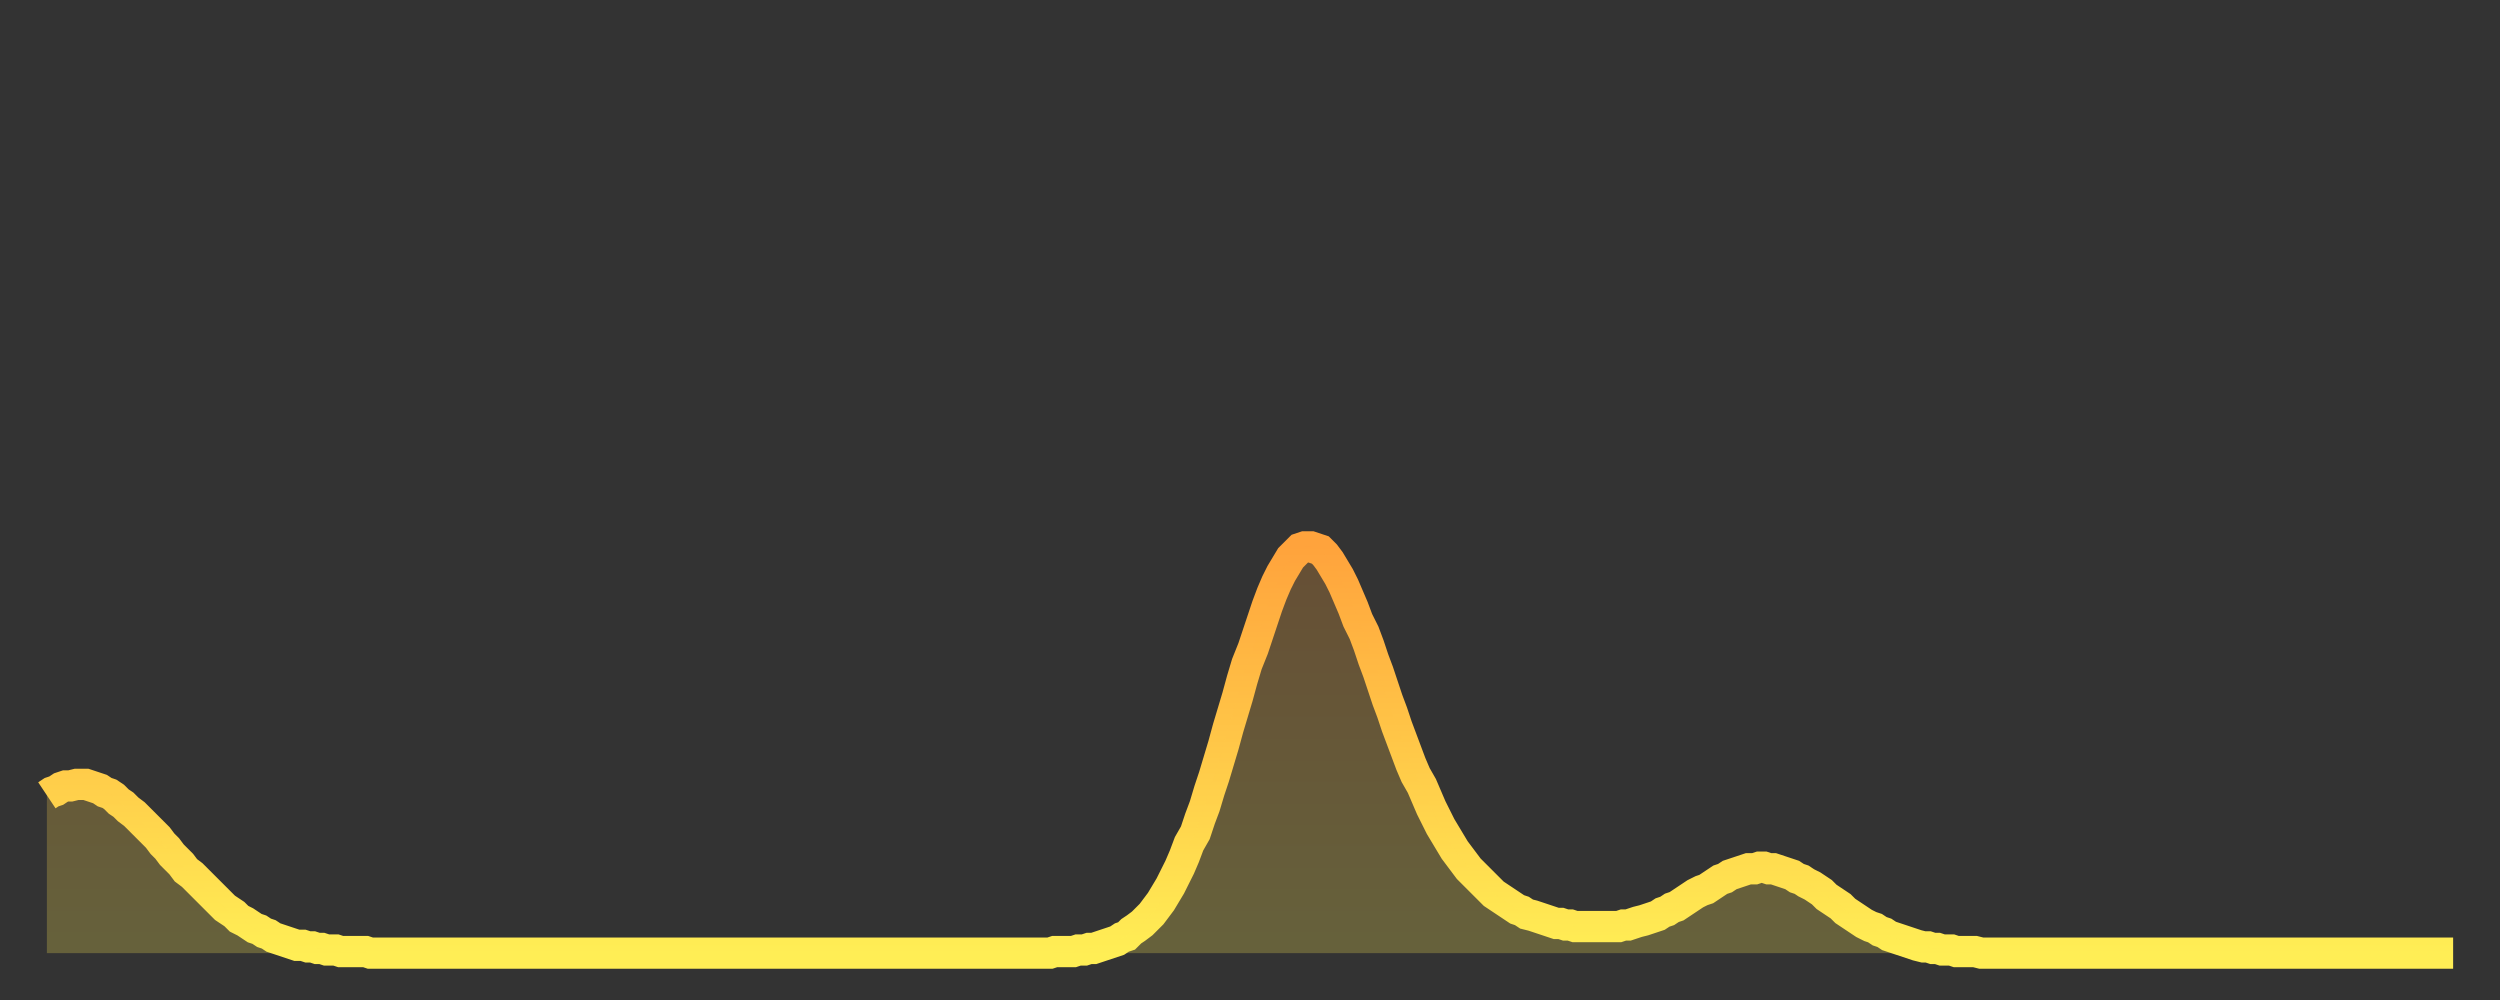
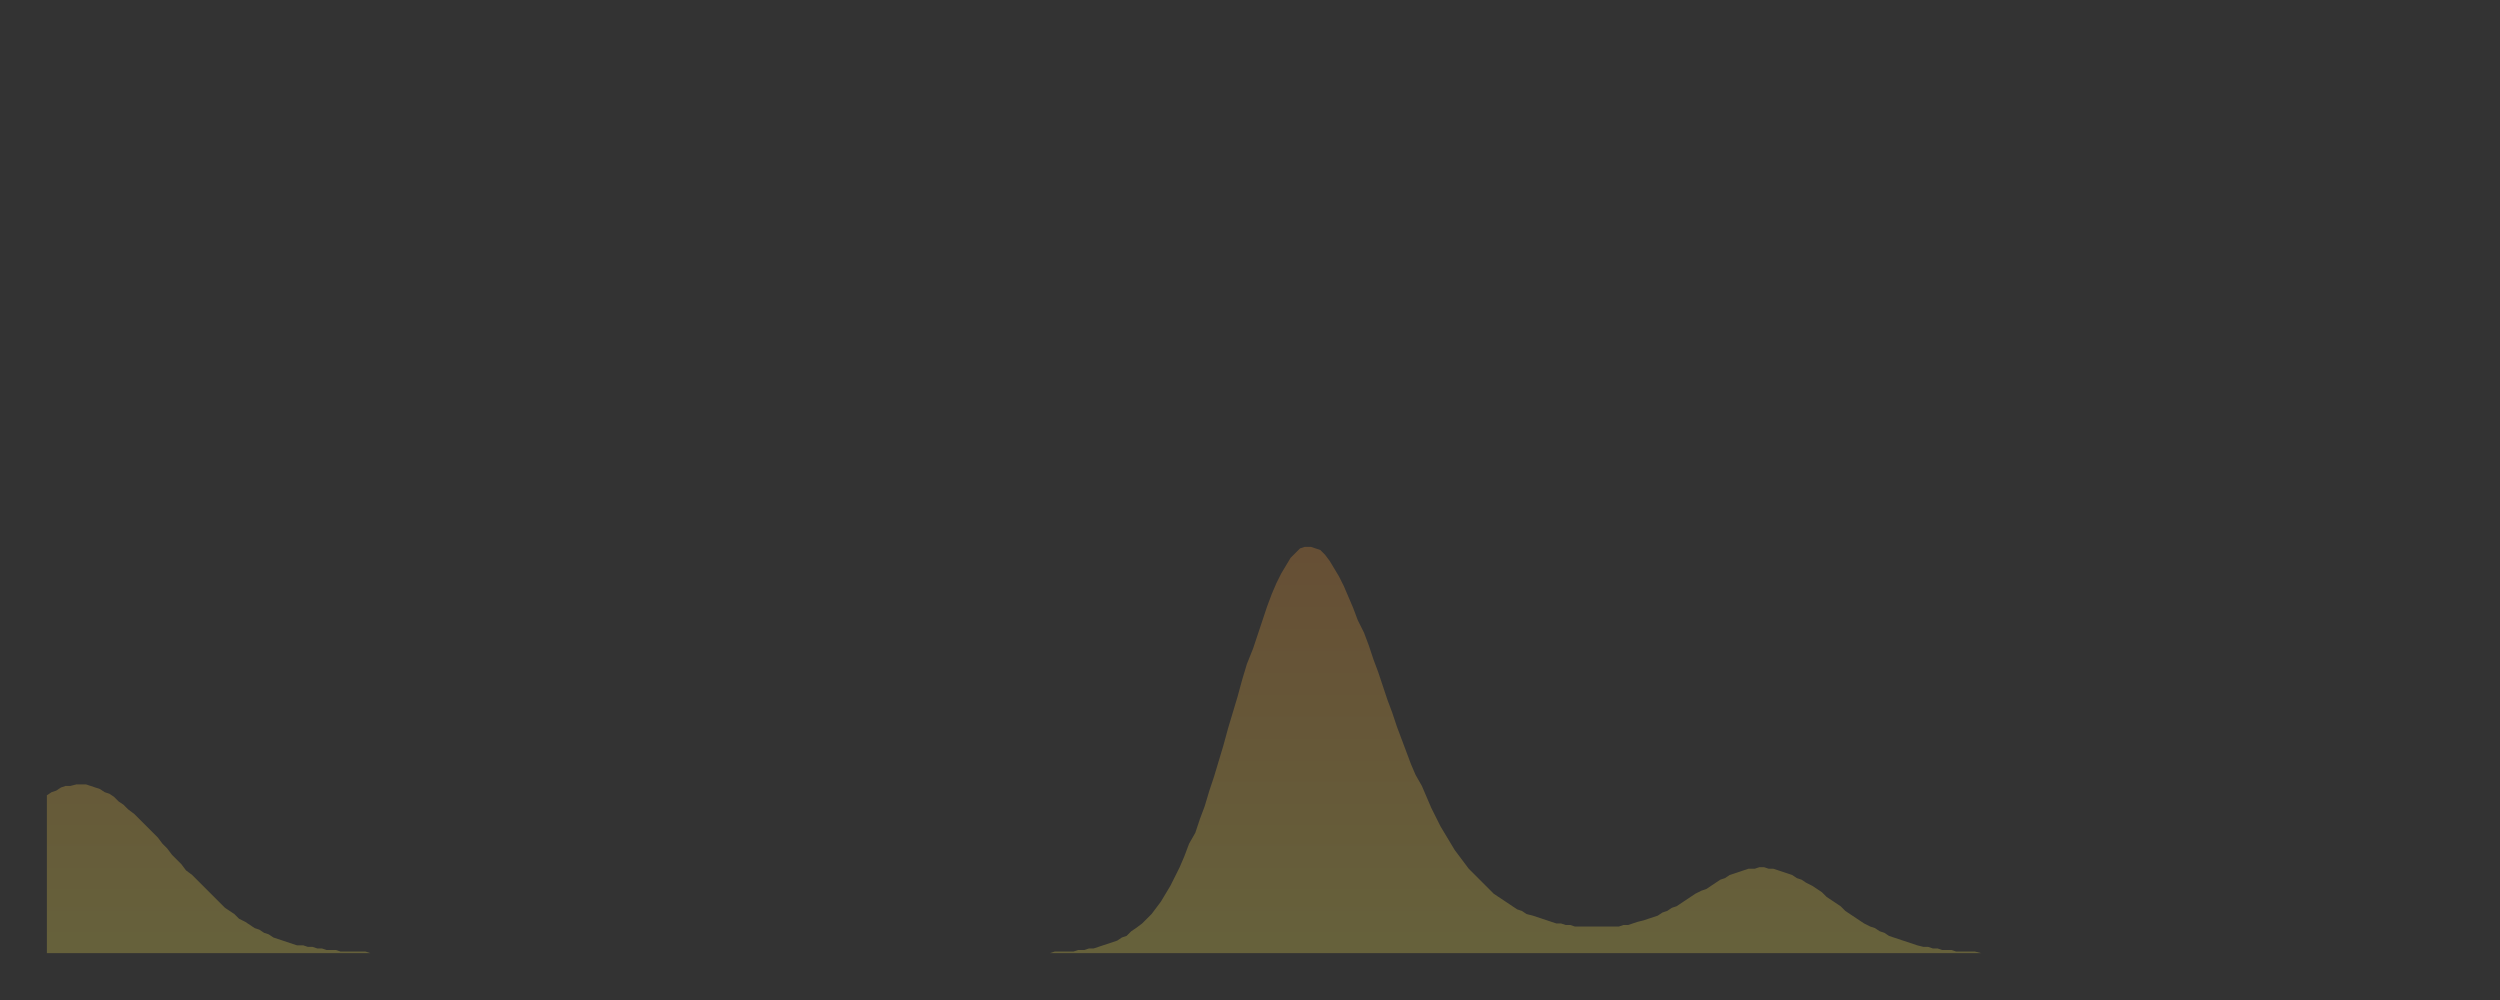
<svg xmlns="http://www.w3.org/2000/svg" baseProfile="full" height="64" version="1.1" width="160">
  <rect width="100%" height="100%" fill="#333333" stroke="none" />
  <defs>
    <linearGradient id="id1471012" x1="0" x2="0" y1="0" y2="1">
      <stop offset="0%" stop-color="#ffa33c" />
      <stop offset="50%" stop-color="#ffc848" />
      <stop offset="100%" stop-color="#ffee55" />
    </linearGradient>
  </defs>
  <g transform="translate(3,3)">
    <g>
-       <path d="M 0.0 47.9 0.3 47.7 0.6 47.6 0.9 47.4 1.2 47.3 1.5 47.3 1.9 47.2 2.2 47.2 2.5 47.2 2.8 47.3 3.1 47.4 3.4 47.5 3.7 47.7 4.0 47.8 4.3 48.0 4.6 48.3 4.9 48.5 5.2 48.8 5.6 49.1 5.9 49.4 6.2 49.7 6.5 50.0 6.8 50.3 7.1 50.6 7.4 51.0 7.7 51.3 8.0 51.7 8.3 52.0 8.6 52.3 8.9 52.7 9.3 53.0 9.6 53.3 9.9 53.6 10.2 53.9 10.5 54.2 10.8 54.5 11.1 54.8 11.4 55.1 11.7 55.3 12.0 55.5 12.3 55.8 12.7 56.0 13.0 56.2 13.3 56.4 13.6 56.5 13.9 56.7 14.2 56.8 14.5 57.0 14.8 57.1 15.1 57.2 15.4 57.3 15.7 57.4 16.0 57.5 16.4 57.5 16.7 57.6 17.0 57.6 17.3 57.7 17.6 57.7 17.9 57.8 18.2 57.8 18.5 57.8 18.8 57.9 19.1 57.9 19.4 57.9 19.8 57.9 20.1 57.9 20.4 57.9 20.7 58.0 21.0 58.0 21.3 58.0 21.6 58.0 21.9 58.0 22.2 58.0 22.5 58.0 22.8 58.0 23.1 58.0 23.5 58.0 23.8 58.0 24.1 58.0 24.4 58.0 24.7 58.0 25.0 58.0 25.3 58.0 25.6 58.0 25.9 58.0 26.2 58.0 26.5 58.0 26.8 58.0 27.2 58.0 27.5 58.0 27.8 58.0 28.1 58.0 28.4 58.0 28.7 58.0 29.0 58.0 29.3 58.0 29.6 58.0 29.9 58.0 30.2 58.0 30.6 58.0 30.9 58.0 31.2 58.0 31.5 58.0 31.8 58.0 32.1 58.0 32.4 58.0 32.7 58.0 33.0 58.0 33.3 58.0 33.6 58.0 33.9 58.0 34.3 58.0 34.6 58.0 34.9 58.0 35.2 58.0 35.5 58.0 35.8 58.0 36.1 58.0 36.4 58.0 36.7 58.0 37.0 58.0 37.3 58.0 37.7 58.0 38.0 58.0 38.3 58.0 38.6 58.0 38.9 58.0 39.2 58.0 39.5 58.0 39.8 58.0 40.1 58.0 40.4 58.0 40.7 58.0 41.0 58.0 41.4 58.0 41.7 58.0 42.0 58.0 42.3 58.0 42.6 58.0 42.9 58.0 43.2 58.0 43.5 58.0 43.8 58.0 44.1 58.0 44.4 58.0 44.7 58.0 45.1 58.0 45.4 58.0 45.7 58.0 46.0 58.0 46.3 58.0 46.6 58.0 46.9 58.0 47.2 58.0 47.5 58.0 47.8 58.0 48.1 58.0 48.5 58.0 48.8 58.0 49.1 58.0 49.4 58.0 49.7 58.0 50.0 58.0 50.3 58.0 50.6 58.0 50.9 58.0 51.2 58.0 51.5 58.0 51.8 58.0 52.2 58.0 52.5 58.0 52.8 58.0 53.1 58.0 53.4 58.0 53.7 58.0 54.0 58.0 54.3 58.0 54.6 58.0 54.9 58.0 55.2 58.0 55.6 58.0 55.9 58.0 56.2 58.0 56.5 58.0 56.8 58.0 57.1 58.0 57.4 58.0 57.7 58.0 58.0 58.0 58.3 58.0 58.6 58.0 58.9 58.0 59.3 58.0 59.6 58.0 59.9 58.0 60.2 58.0 60.5 58.0 60.8 58.0 61.1 58.0 61.4 58.0 61.7 58.0 62.0 58.0 62.3 58.0 62.6 58.0 63.0 58.0 63.3 58.0 63.6 58.0 63.9 58.0 64.2 58.0 64.5 57.9 64.8 57.9 65.1 57.9 65.4 57.9 65.7 57.9 66.0 57.8 66.4 57.8 66.7 57.7 67.0 57.7 67.3 57.6 67.6 57.5 67.9 57.4 68.2 57.3 68.5 57.2 68.8 57.0 69.1 56.9 69.4 56.6 69.7 56.4 70.1 56.1 70.4 55.8 70.7 55.5 71.0 55.1 71.3 54.7 71.6 54.2 71.9 53.7 72.2 53.1 72.5 52.5 72.8 51.8 73.1 51.0 73.5 50.3 73.8 49.4 74.1 48.6 74.4 47.6 74.7 46.7 75.0 45.7 75.3 44.7 75.6 43.6 75.9 42.6 76.2 41.6 76.5 40.5 76.8 39.5 77.2 38.5 77.5 37.6 77.8 36.7 78.1 35.8 78.4 35.0 78.7 34.3 79.0 33.7 79.3 33.2 79.6 32.7 79.9 32.4 80.2 32.1 80.5 32.0 80.9 32.0 81.2 32.1 81.5 32.2 81.8 32.5 82.1 32.9 82.4 33.4 82.7 33.9 83.0 34.5 83.3 35.2 83.6 35.9 83.9 36.7 84.3 37.5 84.6 38.3 84.9 39.2 85.2 40.0 85.5 40.9 85.8 41.8 86.1 42.6 86.4 43.5 86.7 44.3 87.0 45.1 87.3 45.9 87.6 46.6 88.0 47.3 88.3 48.0 88.6 48.7 88.9 49.3 89.2 49.9 89.5 50.4 89.8 50.9 90.1 51.4 90.4 51.8 90.7 52.2 91.0 52.6 91.4 53.0 91.7 53.3 92.0 53.6 92.3 53.9 92.6 54.2 92.9 54.4 93.2 54.6 93.5 54.8 93.8 55.0 94.1 55.2 94.4 55.3 94.7 55.5 95.1 55.6 95.4 55.7 95.7 55.8 96.0 55.9 96.3 56.0 96.6 56.1 96.9 56.1 97.2 56.2 97.5 56.2 97.8 56.3 98.1 56.3 98.4 56.3 98.8 56.3 99.1 56.3 99.4 56.3 99.7 56.3 100.0 56.3 100.3 56.3 100.6 56.3 100.9 56.2 101.2 56.2 101.5 56.1 101.8 56.0 102.2 55.9 102.5 55.8 102.8 55.7 103.1 55.6 103.4 55.4 103.7 55.3 104.0 55.1 104.3 55.0 104.6 54.8 104.9 54.6 105.2 54.4 105.5 54.2 105.9 54.0 106.2 53.9 106.5 53.7 106.8 53.5 107.1 53.3 107.4 53.2 107.7 53.0 108.0 52.9 108.3 52.8 108.6 52.7 108.9 52.6 109.3 52.6 109.6 52.5 109.9 52.5 110.2 52.6 110.5 52.6 110.8 52.7 111.1 52.8 111.4 52.9 111.7 53.0 112.0 53.2 112.3 53.3 112.6 53.5 113.0 53.7 113.3 53.9 113.6 54.1 113.9 54.4 114.2 54.6 114.5 54.8 114.8 55.0 115.1 55.3 115.4 55.5 115.7 55.7 116.0 55.9 116.3 56.1 116.7 56.3 117.0 56.4 117.3 56.6 117.6 56.7 117.9 56.9 118.2 57.0 118.5 57.1 118.8 57.2 119.1 57.3 119.4 57.4 119.7 57.5 120.1 57.6 120.4 57.6 120.7 57.7 121.0 57.7 121.3 57.8 121.6 57.8 121.9 57.8 122.2 57.9 122.5 57.9 122.8 57.9 123.1 57.9 123.4 57.9 123.8 58.0 124.1 58.0 124.4 58.0 124.7 58.0 125.0 58.0 125.3 58.0 125.6 58.0 125.9 58.0 126.2 58.0 126.5 58.0 126.8 58.0 127.2 58.0 127.5 58.0 127.8 58.0 128.1 58.0 128.4 58.0 128.7 58.0 129.0 58.0 129.3 58.0 129.6 58.0 129.9 58.0 130.2 58.0 130.5 58.0 130.9 58.0 131.2 58.0 131.5 58.0 131.8 58.0 132.1 58.0 132.4 58.0 132.7 58.0 133.0 58.0 133.3 58.0 133.6 58.0 133.9 58.0 134.2 58.0 134.6 58.0 134.9 58.0 135.2 58.0 135.5 58.0 135.8 58.0 136.1 58.0 136.4 58.0 136.7 58.0 137.0 58.0 137.3 58.0 137.6 58.0 138.0 58.0 138.3 58.0 138.6 58.0 138.9 58.0 139.2 58.0 139.5 58.0 139.8 58.0 140.1 58.0 140.4 58.0 140.7 58.0 141.0 58.0 141.3 58.0 141.7 58.0 142.0 58.0 142.3 58.0 142.6 58.0 142.9 58.0 143.2 58.0 143.5 58.0 143.8 58.0 144.1 58.0 144.4 58.0 144.7 58.0 145.1 58.0 145.4 58.0 145.7 58.0 146.0 58.0 146.3 58.0 146.6 58.0 146.9 58.0 147.2 58.0 147.5 58.0 147.8 58.0 148.1 58.0 148.4 58.0 148.8 58.0 149.1 58.0 149.4 58.0 149.7 58.0 150.0 58.0 150.3 58.0 150.6 58.0 150.9 58.0 151.2 58.0 151.5 58.0 151.8 58.0 152.1 58.0 152.5 58.0 152.8 58.0 153.1 58.0 153.4 58.0 153.7 58.0 154.0 58.0" fill="none" id="graph-curve" opacity="1" stroke="url(#id1471012)" stroke-width="2" />
      <path d="M 0 58 L 0.0 47.9 0.3 47.7 0.6 47.6 0.9 47.4 1.2 47.3 1.5 47.3 1.9 47.2 2.2 47.2 2.5 47.2 2.8 47.3 3.1 47.4 3.4 47.5 3.7 47.7 4.0 47.8 4.3 48.0 4.6 48.3 4.9 48.5 5.2 48.8 5.6 49.1 5.9 49.4 6.2 49.7 6.5 50.0 6.8 50.3 7.1 50.6 7.4 51.0 7.7 51.3 8.0 51.7 8.3 52.0 8.6 52.3 8.9 52.7 9.3 53.0 9.6 53.3 9.9 53.6 10.2 53.9 10.5 54.2 10.8 54.5 11.1 54.8 11.4 55.1 11.7 55.3 12.0 55.5 12.3 55.8 12.7 56.0 13.0 56.2 13.3 56.4 13.6 56.5 13.9 56.7 14.2 56.8 14.5 57.0 14.8 57.1 15.1 57.2 15.4 57.3 15.7 57.4 16.0 57.5 16.4 57.5 16.7 57.6 17.0 57.6 17.3 57.7 17.6 57.7 17.9 57.8 18.2 57.8 18.5 57.8 18.8 57.9 19.1 57.9 19.4 57.9 19.8 57.9 20.1 57.9 20.4 57.9 20.7 58.0 21.0 58.0 21.3 58.0 21.6 58.0 21.9 58.0 22.2 58.0 22.5 58.0 22.8 58.0 23.1 58.0 23.5 58.0 23.8 58.0 24.1 58.0 24.4 58.0 24.7 58.0 25.0 58.0 25.3 58.0 25.6 58.0 25.9 58.0 26.2 58.0 26.5 58.0 26.8 58.0 27.2 58.0 27.5 58.0 27.8 58.0 28.1 58.0 28.4 58.0 28.7 58.0 29.0 58.0 29.3 58.0 29.6 58.0 29.9 58.0 30.2 58.0 30.6 58.0 30.9 58.0 31.2 58.0 31.5 58.0 31.8 58.0 32.1 58.0 32.4 58.0 32.7 58.0 33.0 58.0 33.3 58.0 33.6 58.0 33.9 58.0 34.3 58.0 34.6 58.0 34.9 58.0 35.2 58.0 35.5 58.0 35.8 58.0 36.1 58.0 36.4 58.0 36.7 58.0 37.0 58.0 37.3 58.0 37.7 58.0 38.0 58.0 38.3 58.0 38.6 58.0 38.9 58.0 39.2 58.0 39.5 58.0 39.8 58.0 40.1 58.0 40.4 58.0 40.7 58.0 41.0 58.0 41.4 58.0 41.7 58.0 42.0 58.0 42.3 58.0 42.6 58.0 42.9 58.0 43.2 58.0 43.5 58.0 43.8 58.0 44.1 58.0 44.4 58.0 44.7 58.0 45.1 58.0 45.4 58.0 45.7 58.0 46.0 58.0 46.3 58.0 46.6 58.0 46.9 58.0 47.2 58.0 47.5 58.0 47.8 58.0 48.1 58.0 48.5 58.0 48.8 58.0 49.1 58.0 49.4 58.0 49.7 58.0 50.0 58.0 50.3 58.0 50.6 58.0 50.9 58.0 51.2 58.0 51.5 58.0 51.8 58.0 52.2 58.0 52.5 58.0 52.8 58.0 53.1 58.0 53.4 58.0 53.7 58.0 54.0 58.0 54.3 58.0 54.6 58.0 54.9 58.0 55.2 58.0 55.6 58.0 55.9 58.0 56.2 58.0 56.5 58.0 56.8 58.0 57.1 58.0 57.4 58.0 57.7 58.0 58.0 58.0 58.3 58.0 58.6 58.0 58.9 58.0 59.3 58.0 59.6 58.0 59.9 58.0 60.2 58.0 60.5 58.0 60.8 58.0 61.1 58.0 61.4 58.0 61.7 58.0 62.0 58.0 62.3 58.0 62.6 58.0 63.0 58.0 63.3 58.0 63.6 58.0 63.9 58.0 64.2 58.0 64.5 57.9 64.8 57.9 65.1 57.9 65.4 57.9 65.7 57.9 66.0 57.8 66.4 57.8 66.7 57.7 67.0 57.7 67.3 57.6 67.6 57.5 67.9 57.4 68.2 57.3 68.5 57.2 68.8 57.0 69.1 56.9 69.4 56.6 69.7 56.4 70.1 56.1 70.4 55.8 70.7 55.5 71.0 55.1 71.3 54.7 71.6 54.2 71.9 53.7 72.2 53.1 72.5 52.5 72.8 51.8 73.1 51.0 73.5 50.3 73.8 49.4 74.1 48.6 74.4 47.6 74.7 46.7 75.0 45.7 75.3 44.7 75.6 43.6 75.9 42.6 76.2 41.6 76.5 40.5 76.8 39.5 77.2 38.5 77.5 37.6 77.8 36.7 78.1 35.8 78.4 35.0 78.7 34.3 79.0 33.7 79.3 33.2 79.6 32.7 79.9 32.4 80.2 32.1 80.5 32.0 80.9 32.0 81.2 32.1 81.5 32.2 81.8 32.5 82.1 32.9 82.4 33.4 82.7 33.9 83.0 34.5 83.3 35.2 83.6 35.9 83.9 36.7 84.3 37.5 84.6 38.3 84.9 39.2 85.2 40.0 85.5 40.9 85.8 41.8 86.1 42.6 86.4 43.5 86.7 44.3 87.0 45.1 87.3 45.9 87.6 46.6 88.0 47.3 88.3 48.0 88.6 48.7 88.9 49.3 89.2 49.9 89.5 50.4 89.8 50.9 90.1 51.4 90.4 51.8 90.7 52.2 91.0 52.6 91.4 53.0 91.7 53.3 92.0 53.6 92.3 53.9 92.6 54.2 92.9 54.4 93.2 54.6 93.5 54.8 93.8 55.0 94.1 55.2 94.4 55.3 94.7 55.5 95.1 55.6 95.4 55.7 95.7 55.8 96.0 55.9 96.3 56.0 96.6 56.1 96.9 56.1 97.2 56.2 97.5 56.2 97.8 56.3 98.1 56.3 98.4 56.3 98.8 56.3 99.1 56.3 99.4 56.3 99.7 56.3 100.0 56.3 100.3 56.3 100.6 56.3 100.9 56.2 101.2 56.2 101.5 56.1 101.8 56.0 102.2 55.9 102.5 55.8 102.8 55.7 103.1 55.6 103.4 55.4 103.7 55.3 104.0 55.1 104.3 55.0 104.6 54.8 104.9 54.6 105.2 54.4 105.5 54.2 105.9 54.0 106.2 53.9 106.5 53.7 106.8 53.5 107.1 53.3 107.4 53.2 107.7 53.0 108.0 52.9 108.3 52.8 108.6 52.7 108.9 52.6 109.3 52.6 109.6 52.5 109.9 52.5 110.2 52.6 110.5 52.6 110.8 52.7 111.1 52.8 111.4 52.9 111.7 53.0 112.0 53.2 112.3 53.3 112.6 53.5 113.0 53.7 113.3 53.9 113.6 54.1 113.9 54.4 114.2 54.6 114.5 54.8 114.8 55.0 115.1 55.3 115.4 55.5 115.7 55.7 116.0 55.9 116.3 56.1 116.7 56.3 117.0 56.4 117.3 56.6 117.6 56.7 117.9 56.9 118.2 57.0 118.5 57.1 118.8 57.2 119.1 57.3 119.4 57.4 119.7 57.5 120.1 57.6 120.4 57.6 120.7 57.7 121.0 57.7 121.3 57.8 121.6 57.8 121.9 57.8 122.2 57.9 122.5 57.9 122.8 57.9 123.1 57.9 123.4 57.9 123.8 58.0 124.1 58.0 124.4 58.0 124.7 58.0 125.0 58.0 125.3 58.0 125.6 58.0 125.9 58.0 126.2 58.0 126.5 58.0 126.8 58.0 127.2 58.0 127.5 58.0 127.8 58.0 128.1 58.0 128.4 58.0 128.7 58.0 129.0 58.0 129.3 58.0 129.6 58.0 129.9 58.0 130.2 58.0 130.5 58.0 130.9 58.0 131.2 58.0 131.5 58.0 131.8 58.0 132.1 58.0 132.4 58.0 132.7 58.0 133.0 58.0 133.3 58.0 133.6 58.0 133.9 58.0 134.2 58.0 134.6 58.0 134.9 58.0 135.2 58.0 135.5 58.0 135.8 58.0 136.1 58.0 136.4 58.0 136.7 58.0 137.0 58.0 137.3 58.0 137.6 58.0 138.0 58.0 138.3 58.0 138.6 58.0 138.9 58.0 139.2 58.0 139.5 58.0 139.8 58.0 140.1 58.0 140.4 58.0 140.7 58.0 141.0 58.0 141.3 58.0 141.7 58.0 142.0 58.0 142.3 58.0 142.6 58.0 142.9 58.0 143.2 58.0 143.5 58.0 143.8 58.0 144.1 58.0 144.4 58.0 144.7 58.0 145.1 58.0 145.4 58.0 145.7 58.0 146.0 58.0 146.3 58.0 146.6 58.0 146.9 58.0 147.2 58.0 147.5 58.0 147.8 58.0 148.1 58.0 148.4 58.0 148.8 58.0 149.1 58.0 149.4 58.0 149.7 58.0 150.0 58.0 150.3 58.0 150.6 58.0 150.9 58.0 151.2 58.0 151.5 58.0 151.8 58.0 152.1 58.0 152.5 58.0 152.8 58.0 153.1 58.0 153.4 58.0 153.7 58.0 154.0 58.0 154 58" fill="url(#id1471012)" fill-opacity=".25" id="graph-shadow" />
    </g>
  </g>
</svg>